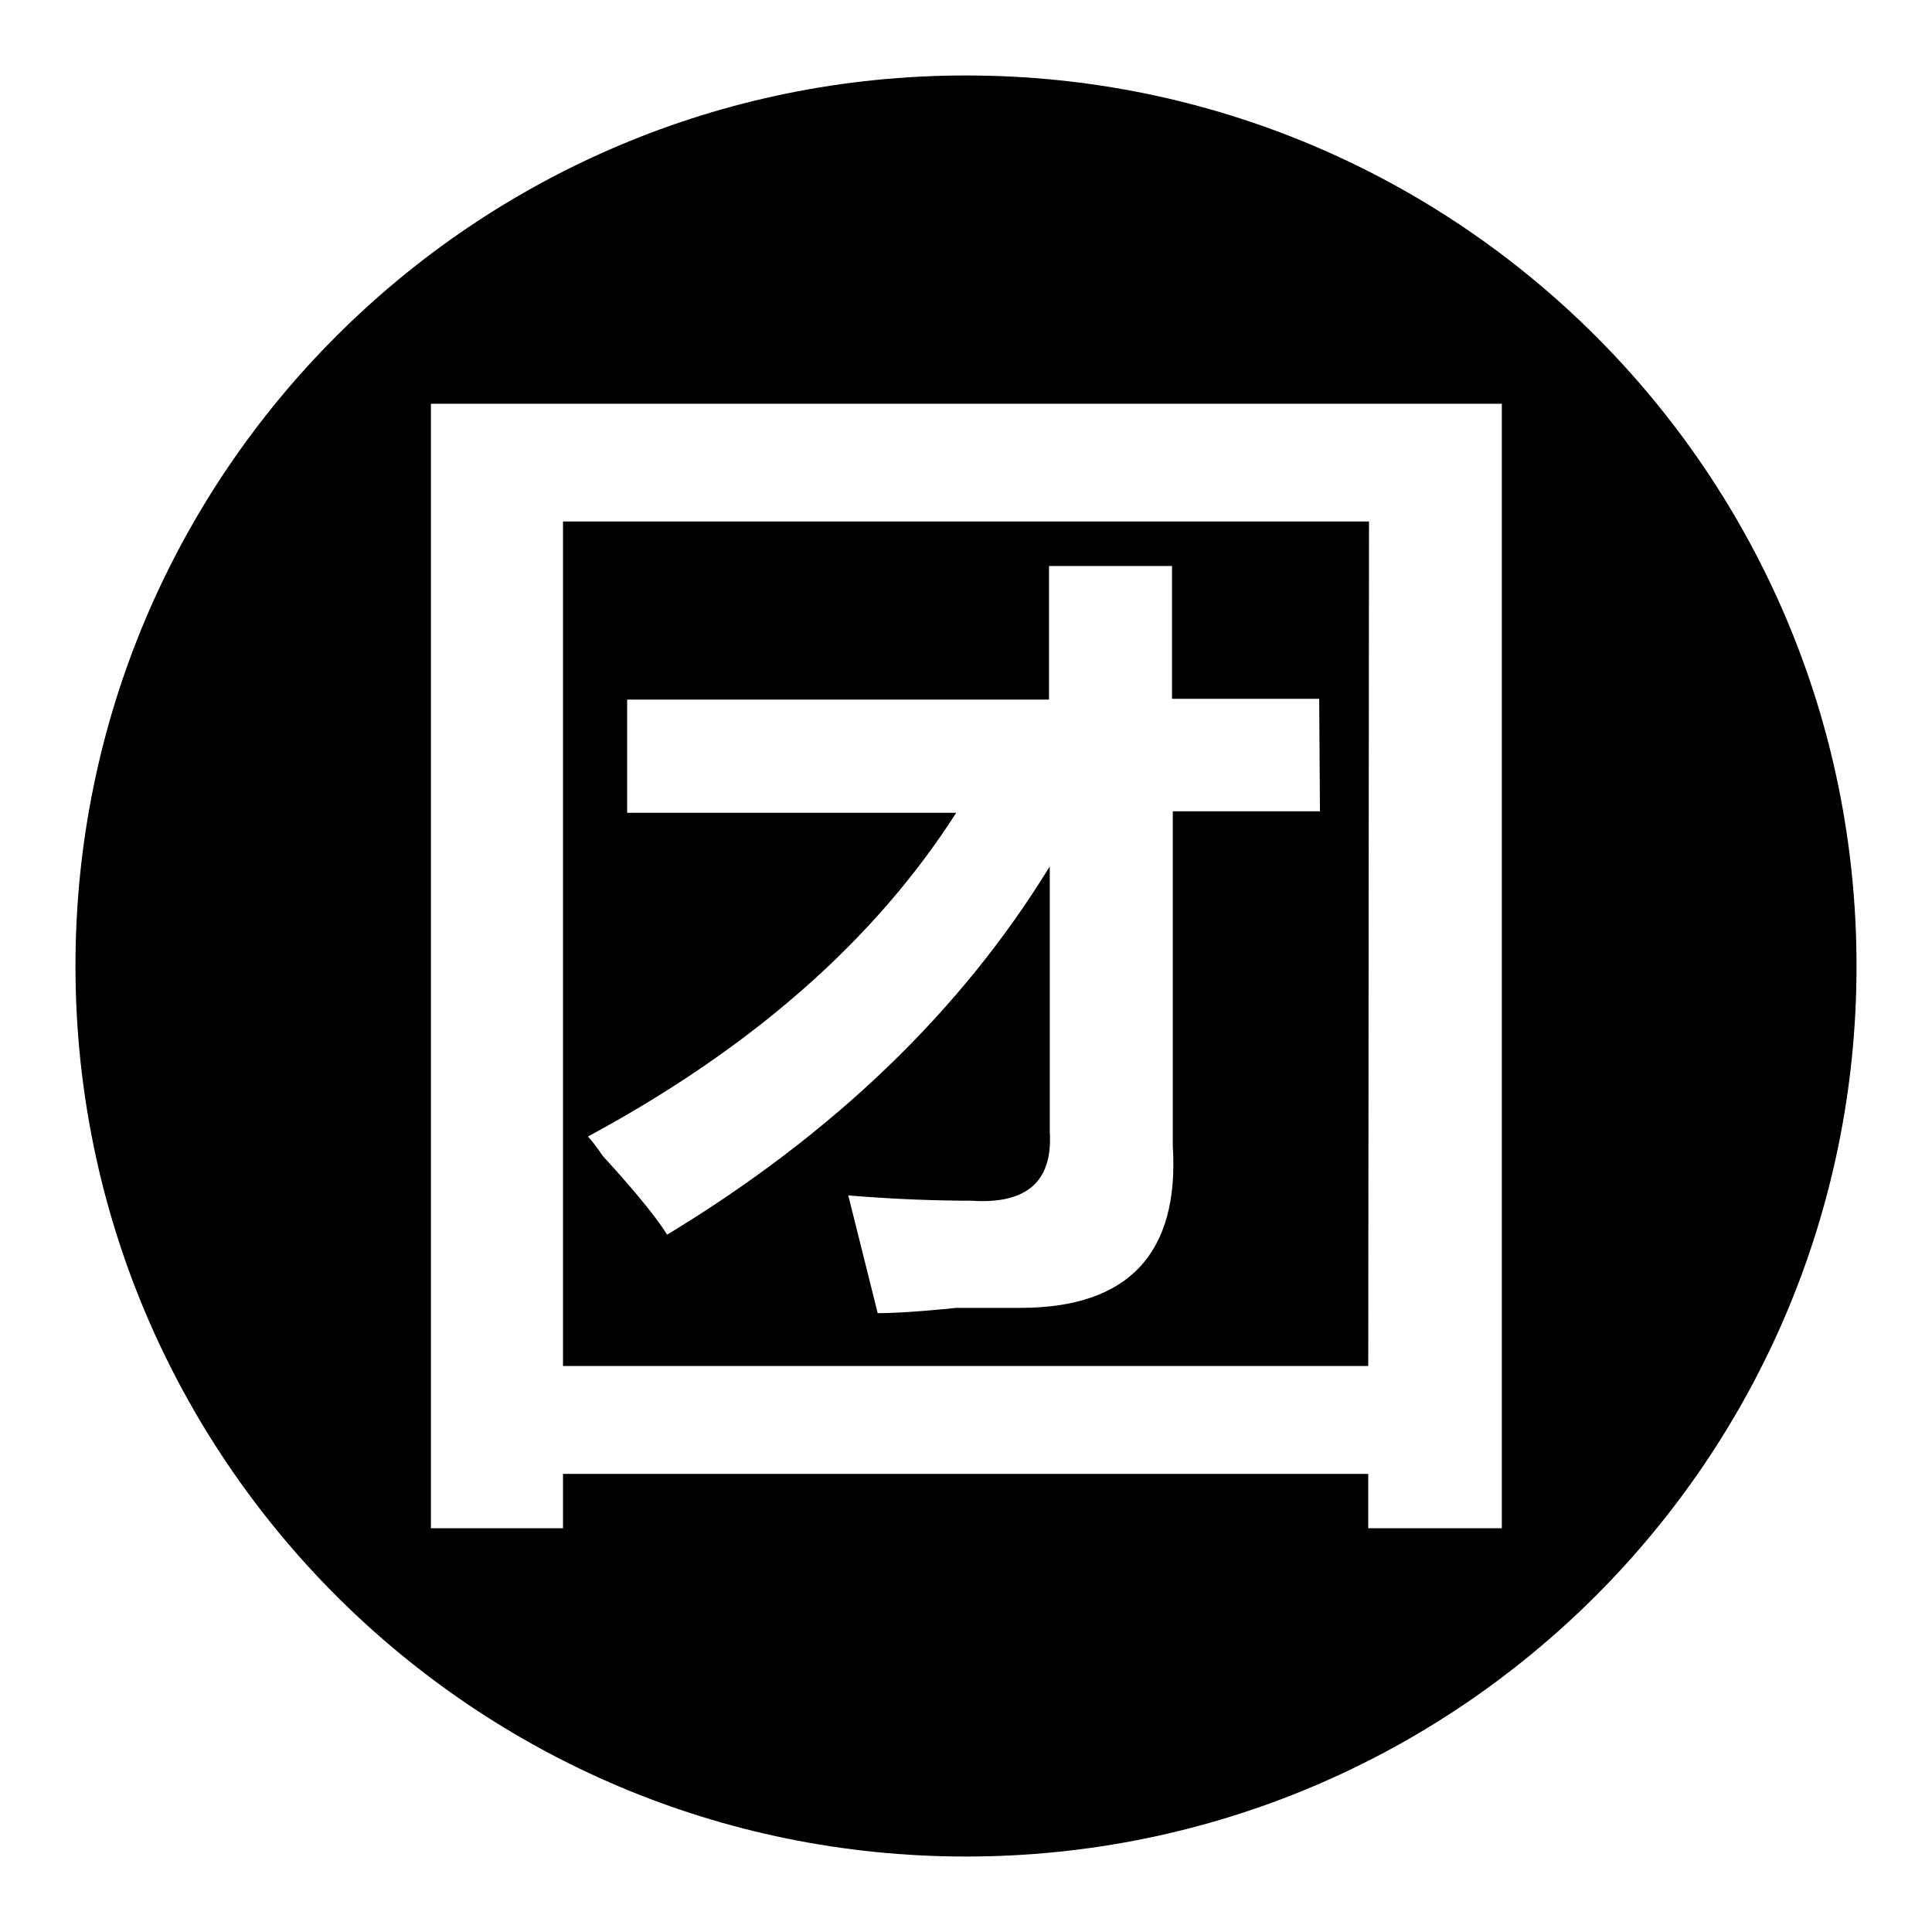
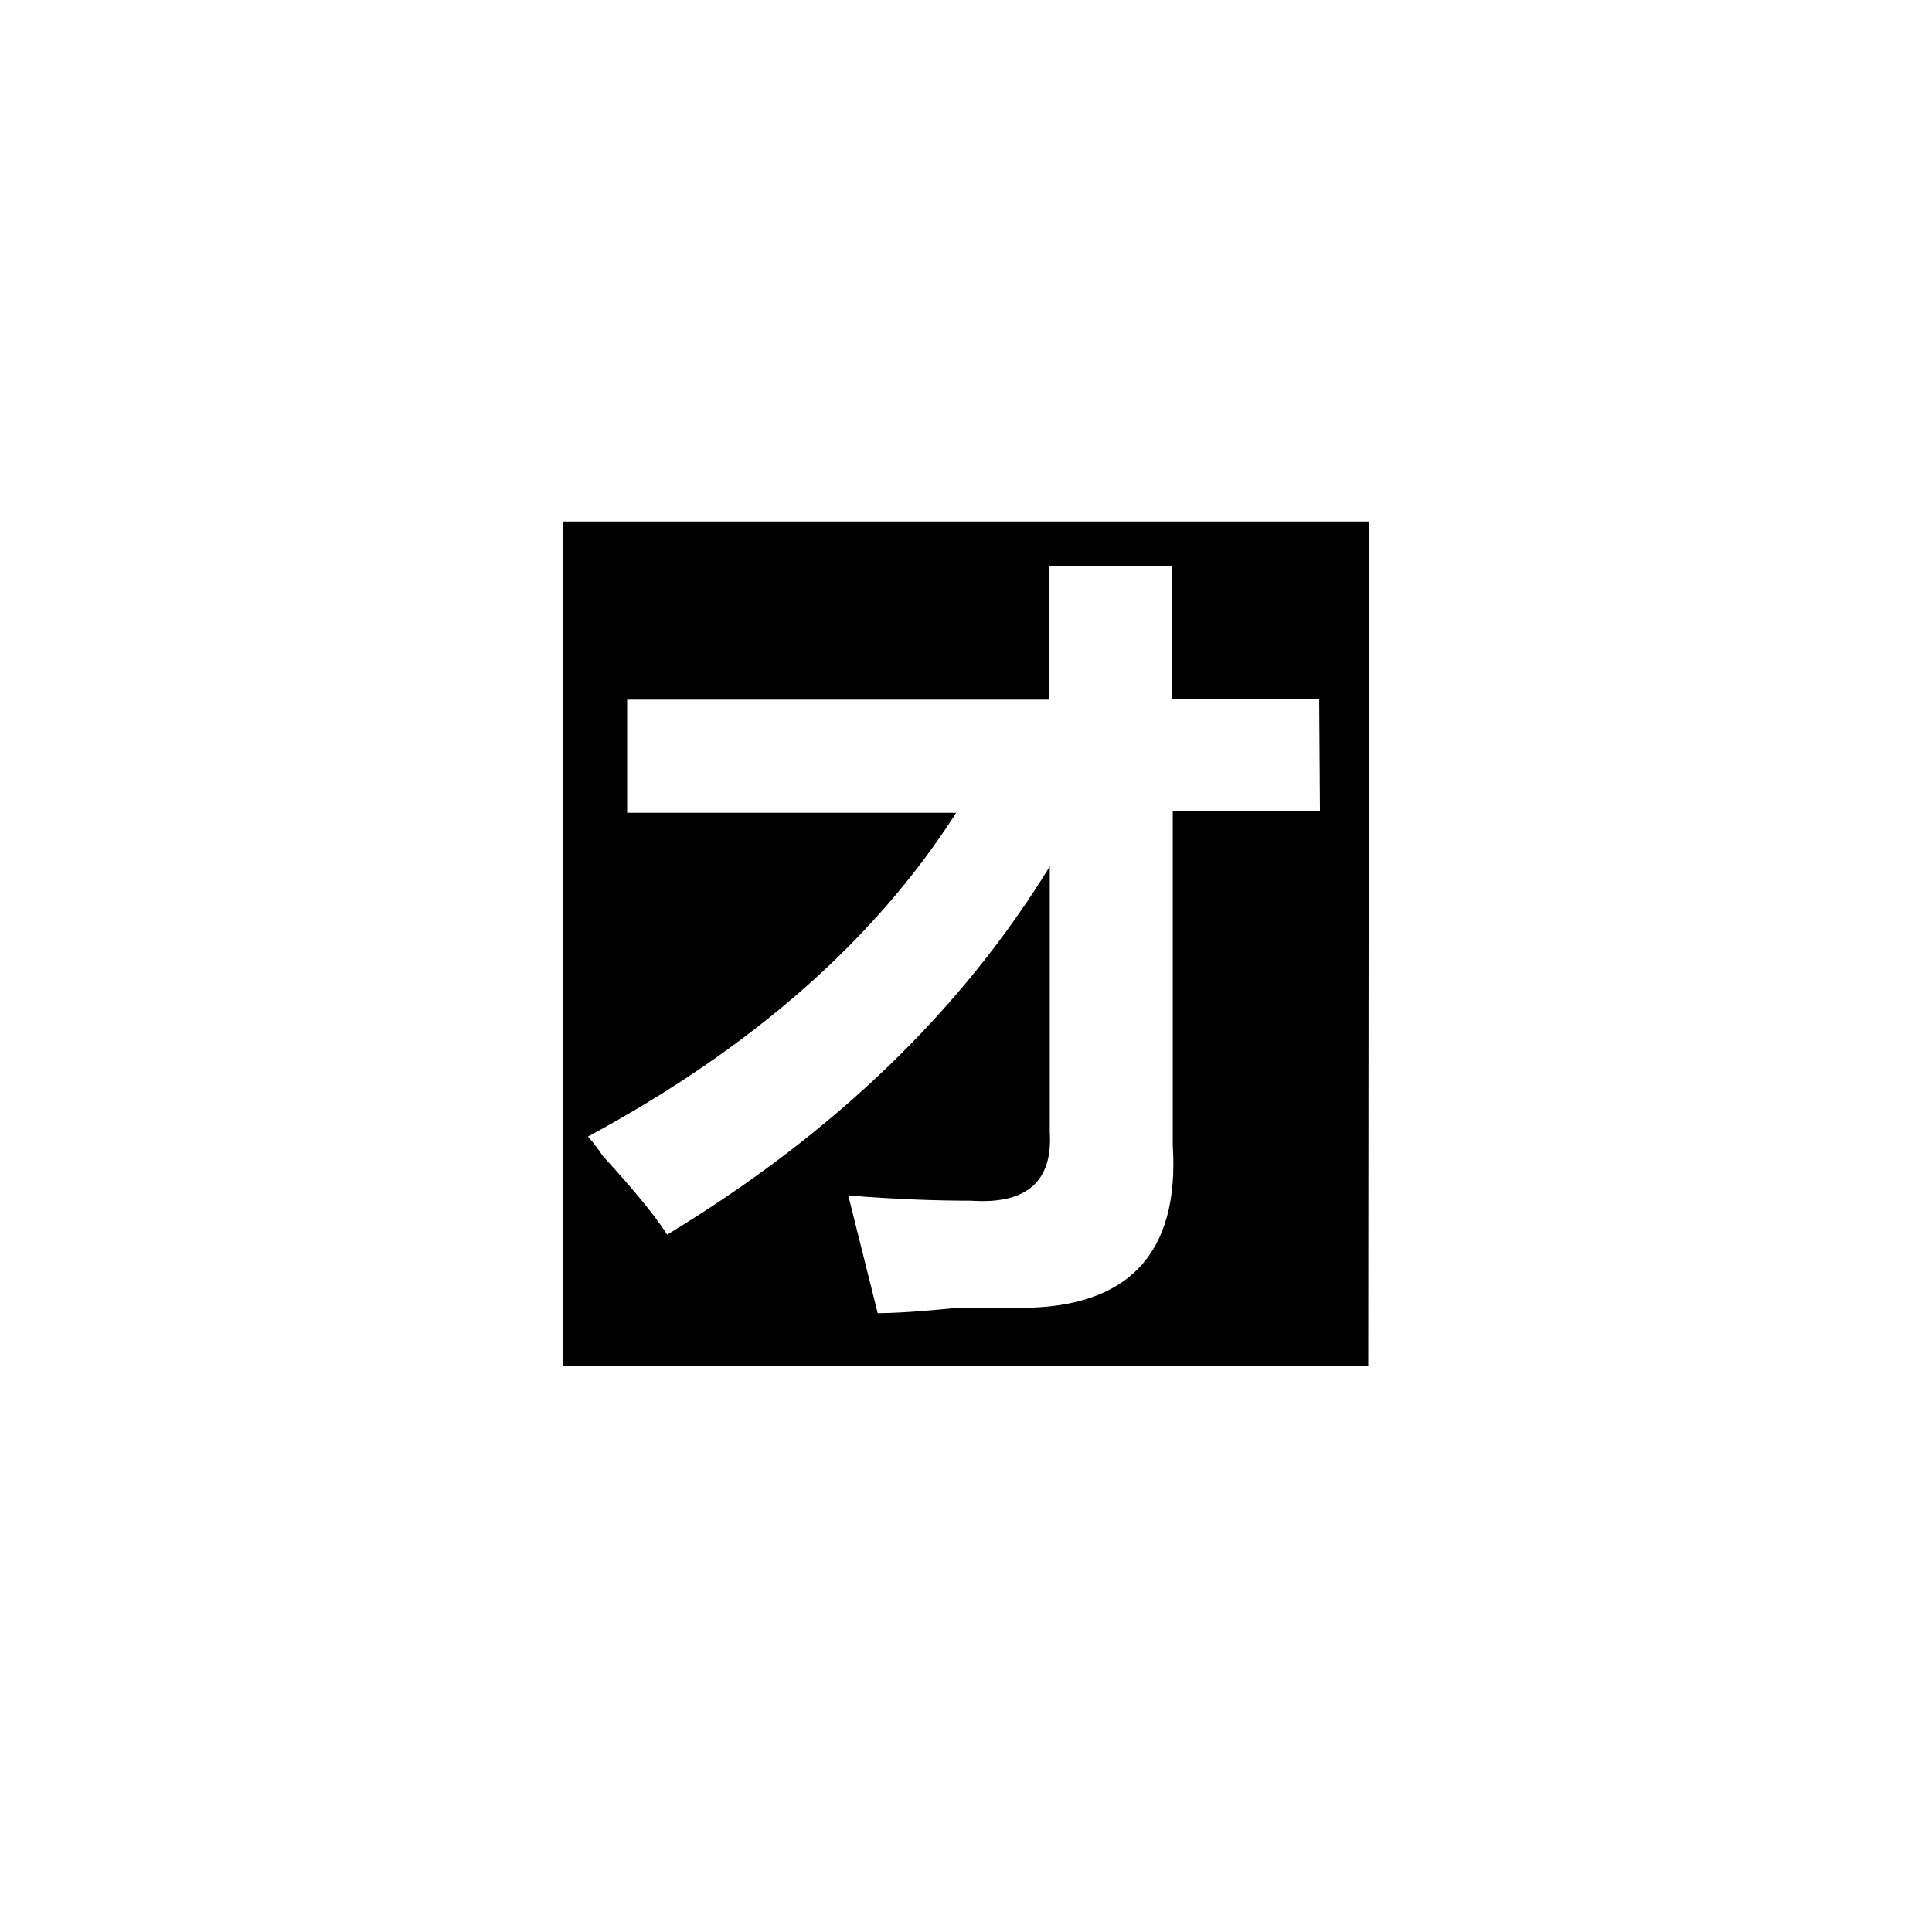
<svg xmlns="http://www.w3.org/2000/svg" version="1.1" x="0px" y="0px" viewBox="0 0 256 256" enable-background="new 0 0 256 256" xml:space="preserve">
  <g>
    <g>
      <path fill="#000000" d="M181.4,69.1H74.6V181h106.7L181.4,69.1L181.4,69.1z M174.9,107.5h-19.5v44.3c0.9,14.3-5.9,21.5-20.2,21.5c-1.7,0-4.6,0-8.5,0c-4.8,0.5-8.3,0.7-10.4,0.7c-1.3-5.2-2.6-10.4-3.9-15.6c6.1,0.5,11.5,0.7,16.3,0.7c7.4,0.5,10.8-2.6,10.4-9.1v-35.2c-11.7,19.1-28.6,35.4-50.7,48.8c-1.3-2.1-4.1-5.6-8.5-10.4c-0.9-1.3-1.5-2.1-2-2.6c21.7-11.7,38-26,48.8-42.9H83.1v-15H139V75h16.3v17.6h19.5L174.9,107.5L174.9,107.5z" />
-       <path fill="#000000" d="M128,10C62.8,10,10,62.8,10,128c0,65.2,52.8,118,118,118c65.2,0,118-52.8,118-118C246,62.8,193.2,10,128,10z M198.9,202.5h-17.6v-7.2H74.6v7.2H57.1v-149h141.9V202.5z" />
    </g>
  </g>
</svg>